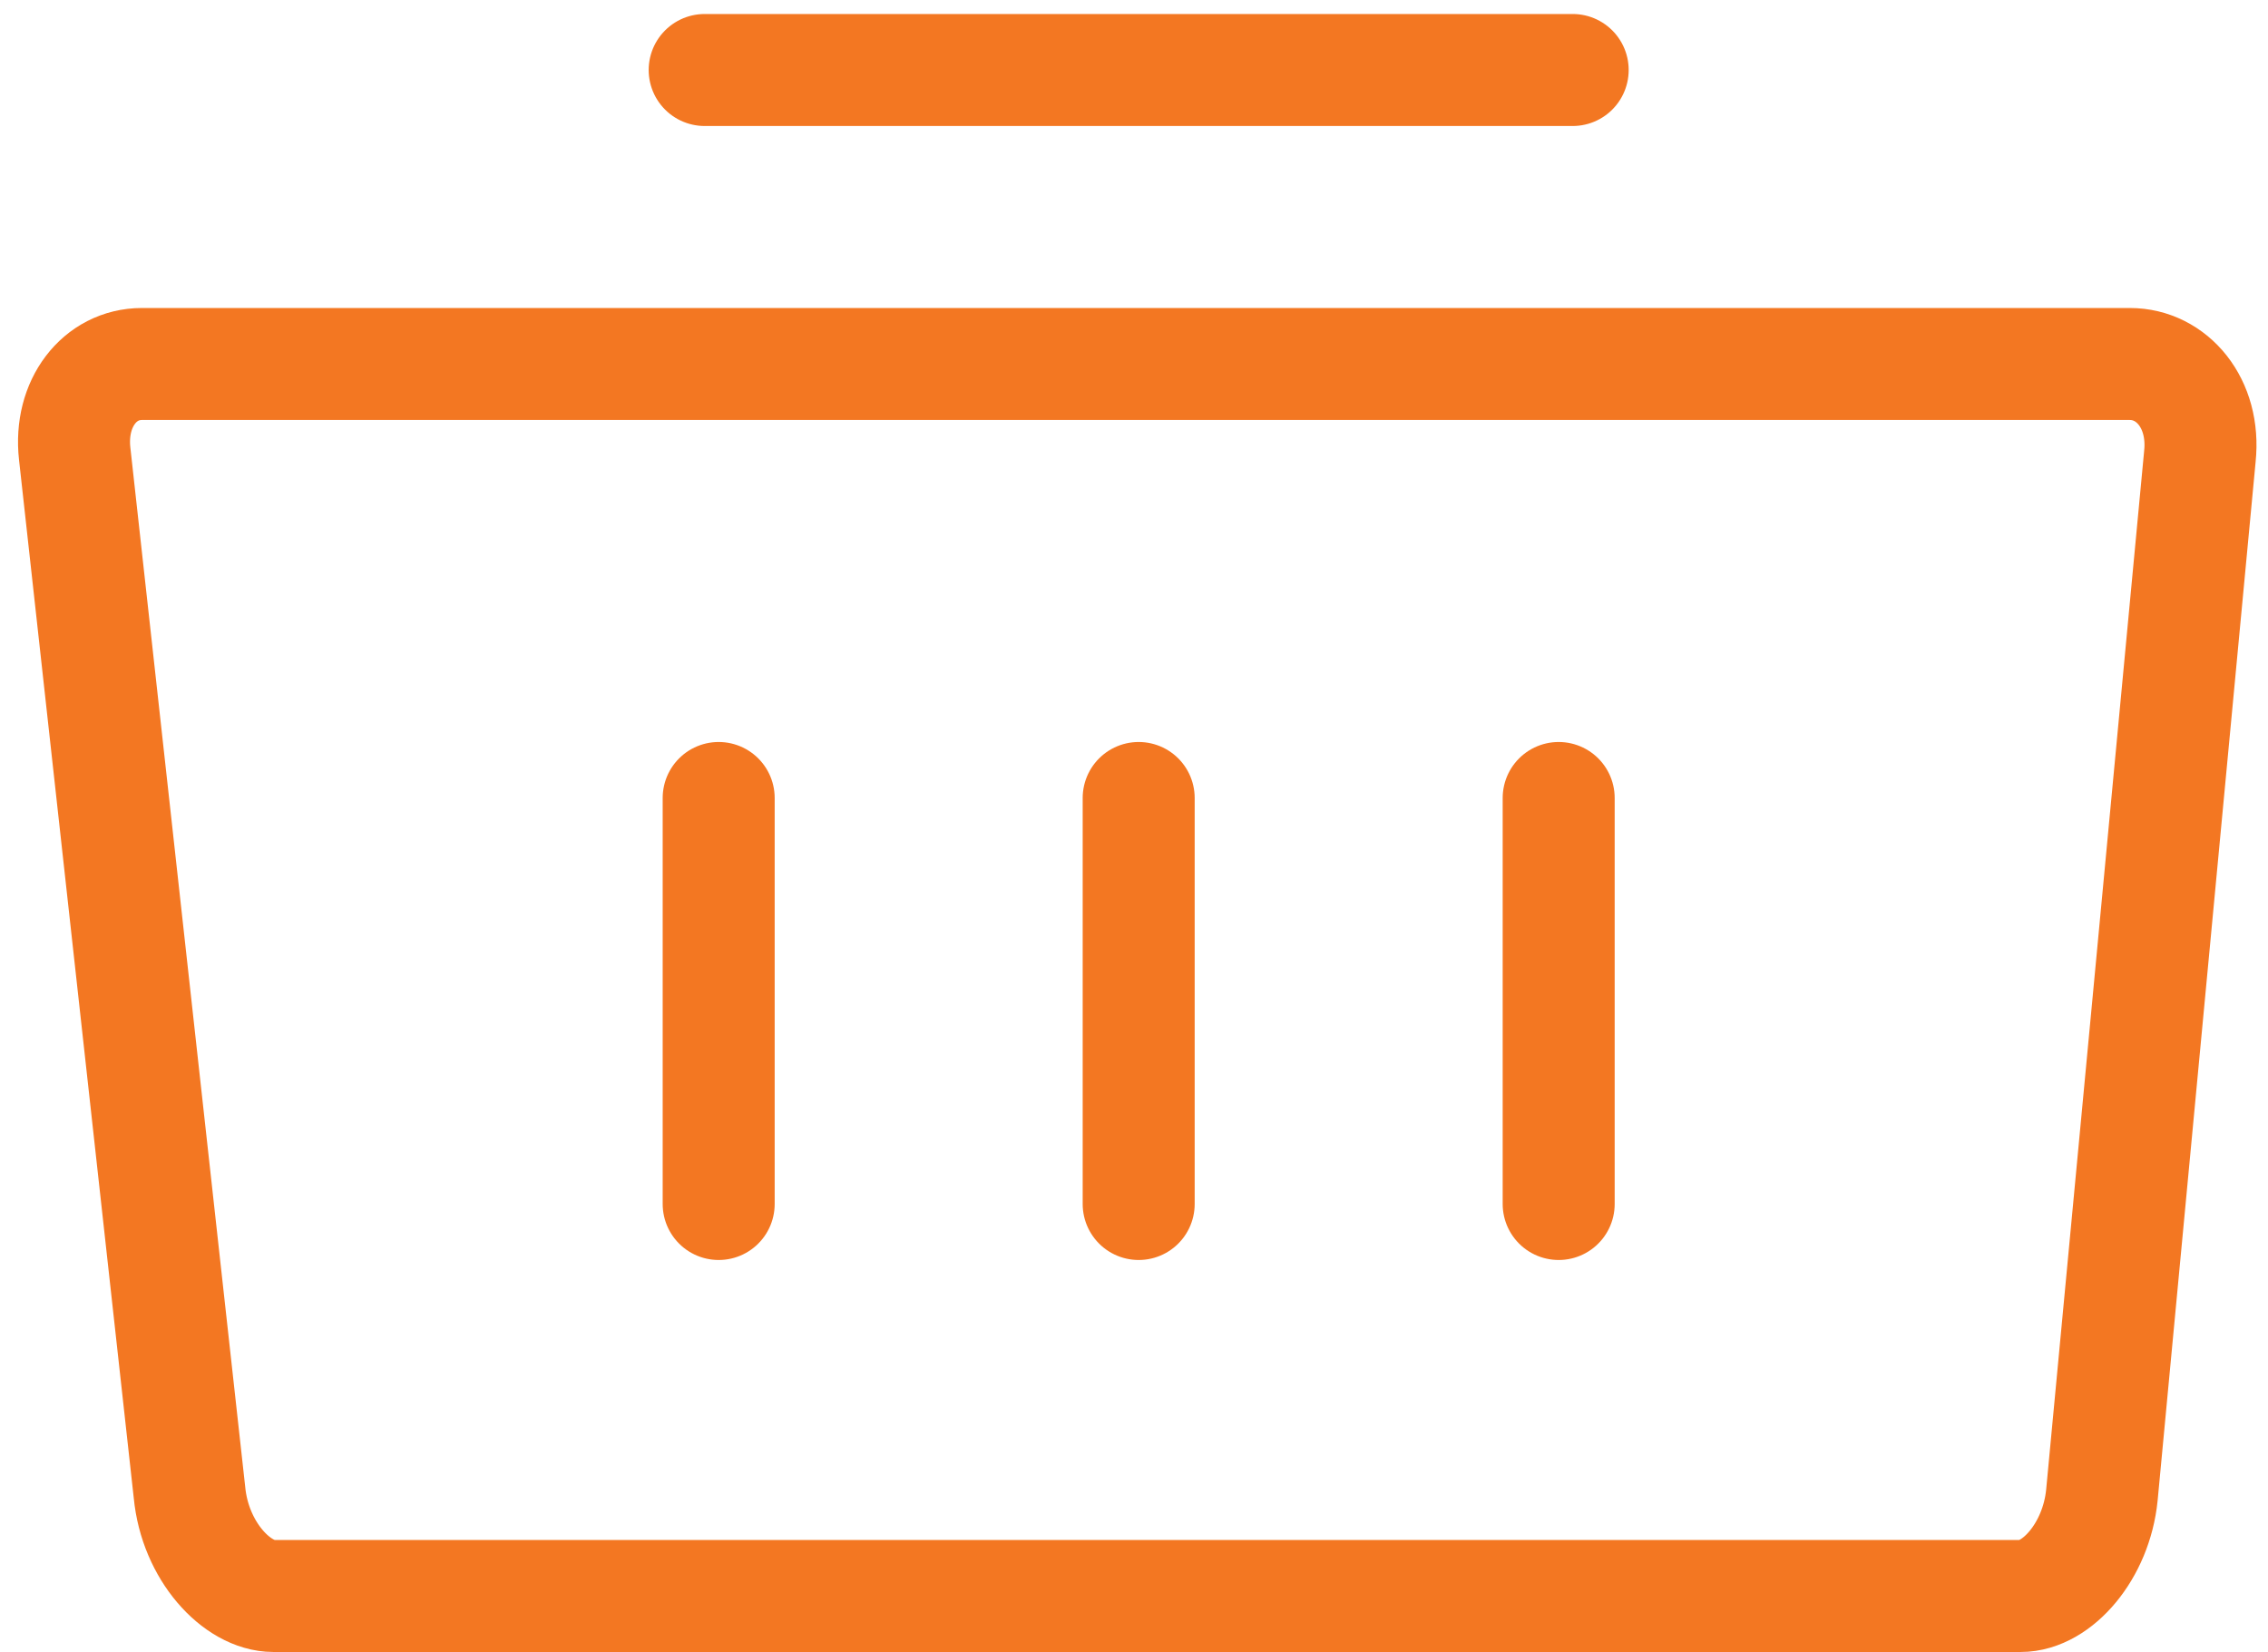
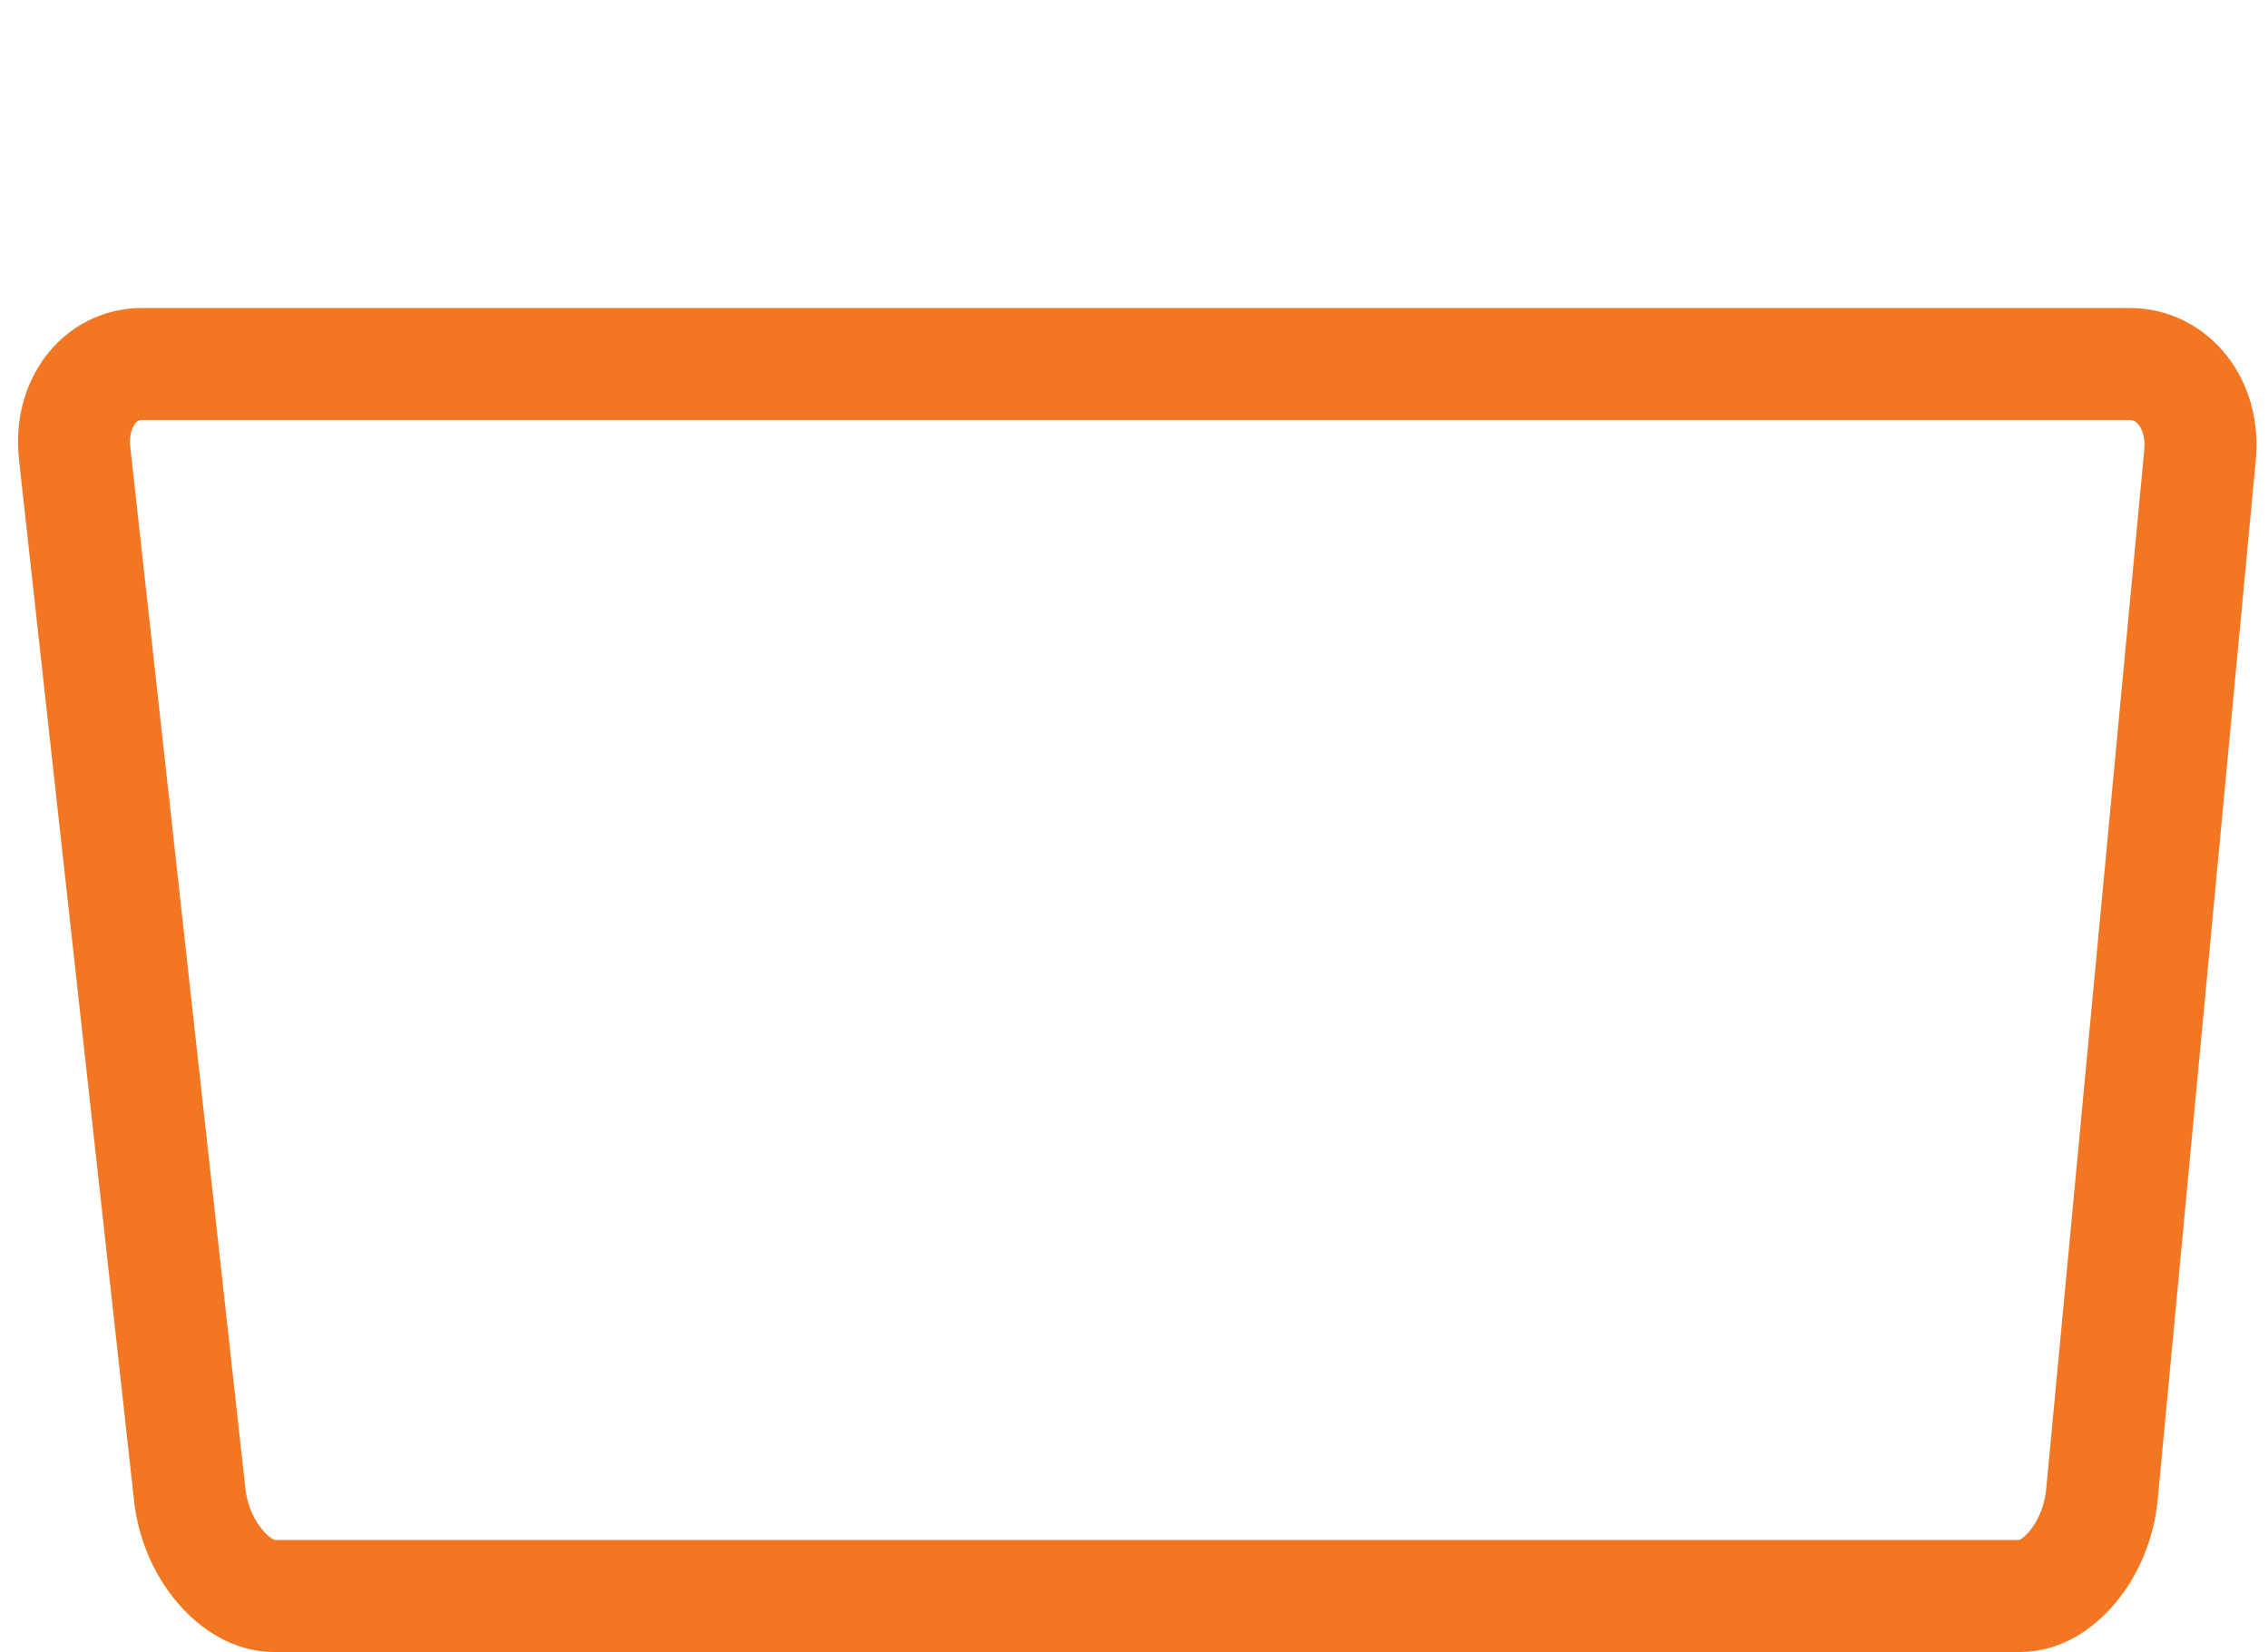
<svg xmlns="http://www.w3.org/2000/svg" version="1.1" id="Layer_1" x="0px" y="0px" viewBox="0 0 81 59" style="enable-background:new 0 0 81 59;" xml:space="preserve">
  <style type="text/css">
	.st0{fill:none;stroke:#F37722;stroke-width:4;}
	.st1{fill:none;stroke:#F37722;stroke-width:4;stroke-linecap:round;}
	.st2{fill:none;stroke:#F37722;stroke-width:4;stroke-linecap:round;stroke-linejoin:round;}
</style>
  <g id="Desktop">
    <g id="hire-us_x40_2x" transform="translate(-538, -528)">
      <g id="section-1" transform="translate(192, 116)">
        <g id="grid" transform="translate(0, 341)">
          <g id="item-copy" transform="translate(285.667, 1)">
            <g id="icon" transform="translate(61, 71)">
              <path id="Rectangle-5" class="st0" d="M4.4,12c-1.5,0-2.6,1.4-2.4,3.2l4.1,37.1c0.2,2.1,1.7,3.7,3,3.7h62.4        c1.3,0,2.7-1.6,2.9-3.6l3.5-37.1c0.2-1.9-1-3.3-2.5-3.3H4.4z" />
-               <path id="Line-3" class="st1" d="M25,27.5V42" />
-               <path id="Line-3-Copy" class="st1" d="M40,27.5V42" />
-               <path id="Line-3-Copy-2" class="st1" d="M55,27.5V42" />
-               <path id="Line-4" class="st2" d="M24.5,1.5h31" />
            </g>
          </g>
        </g>
      </g>
    </g>
  </g>
</svg>